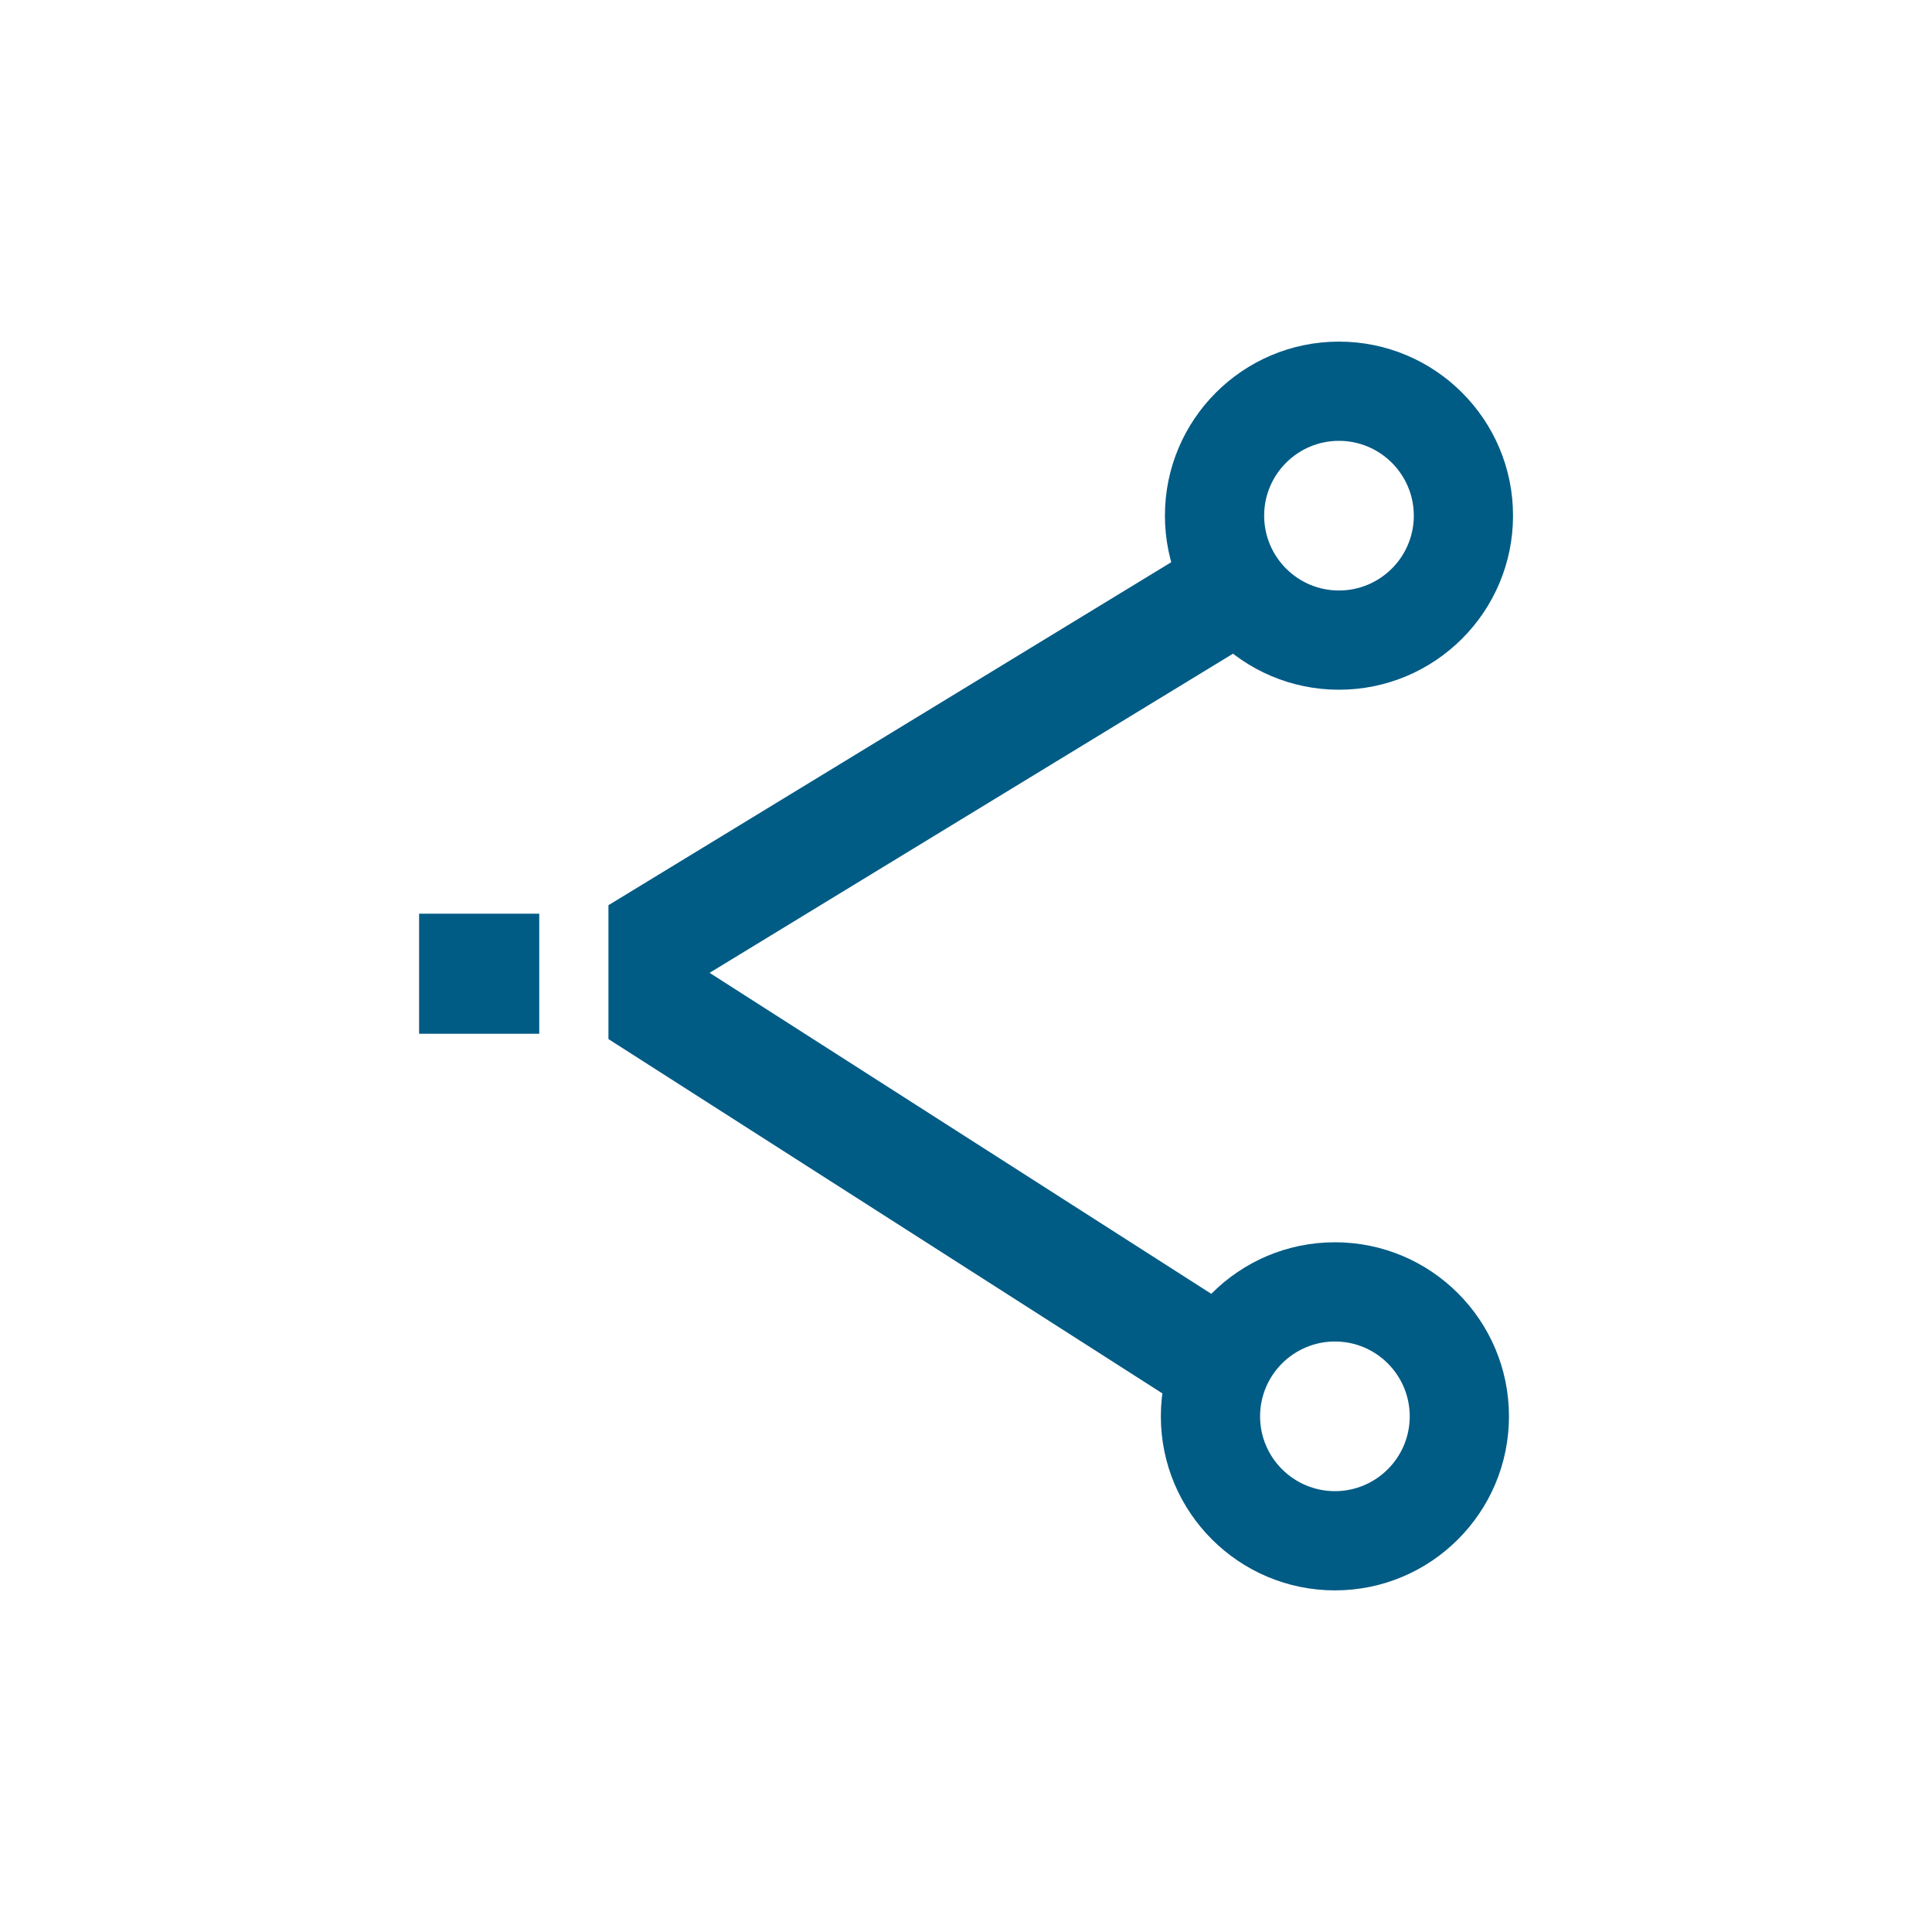
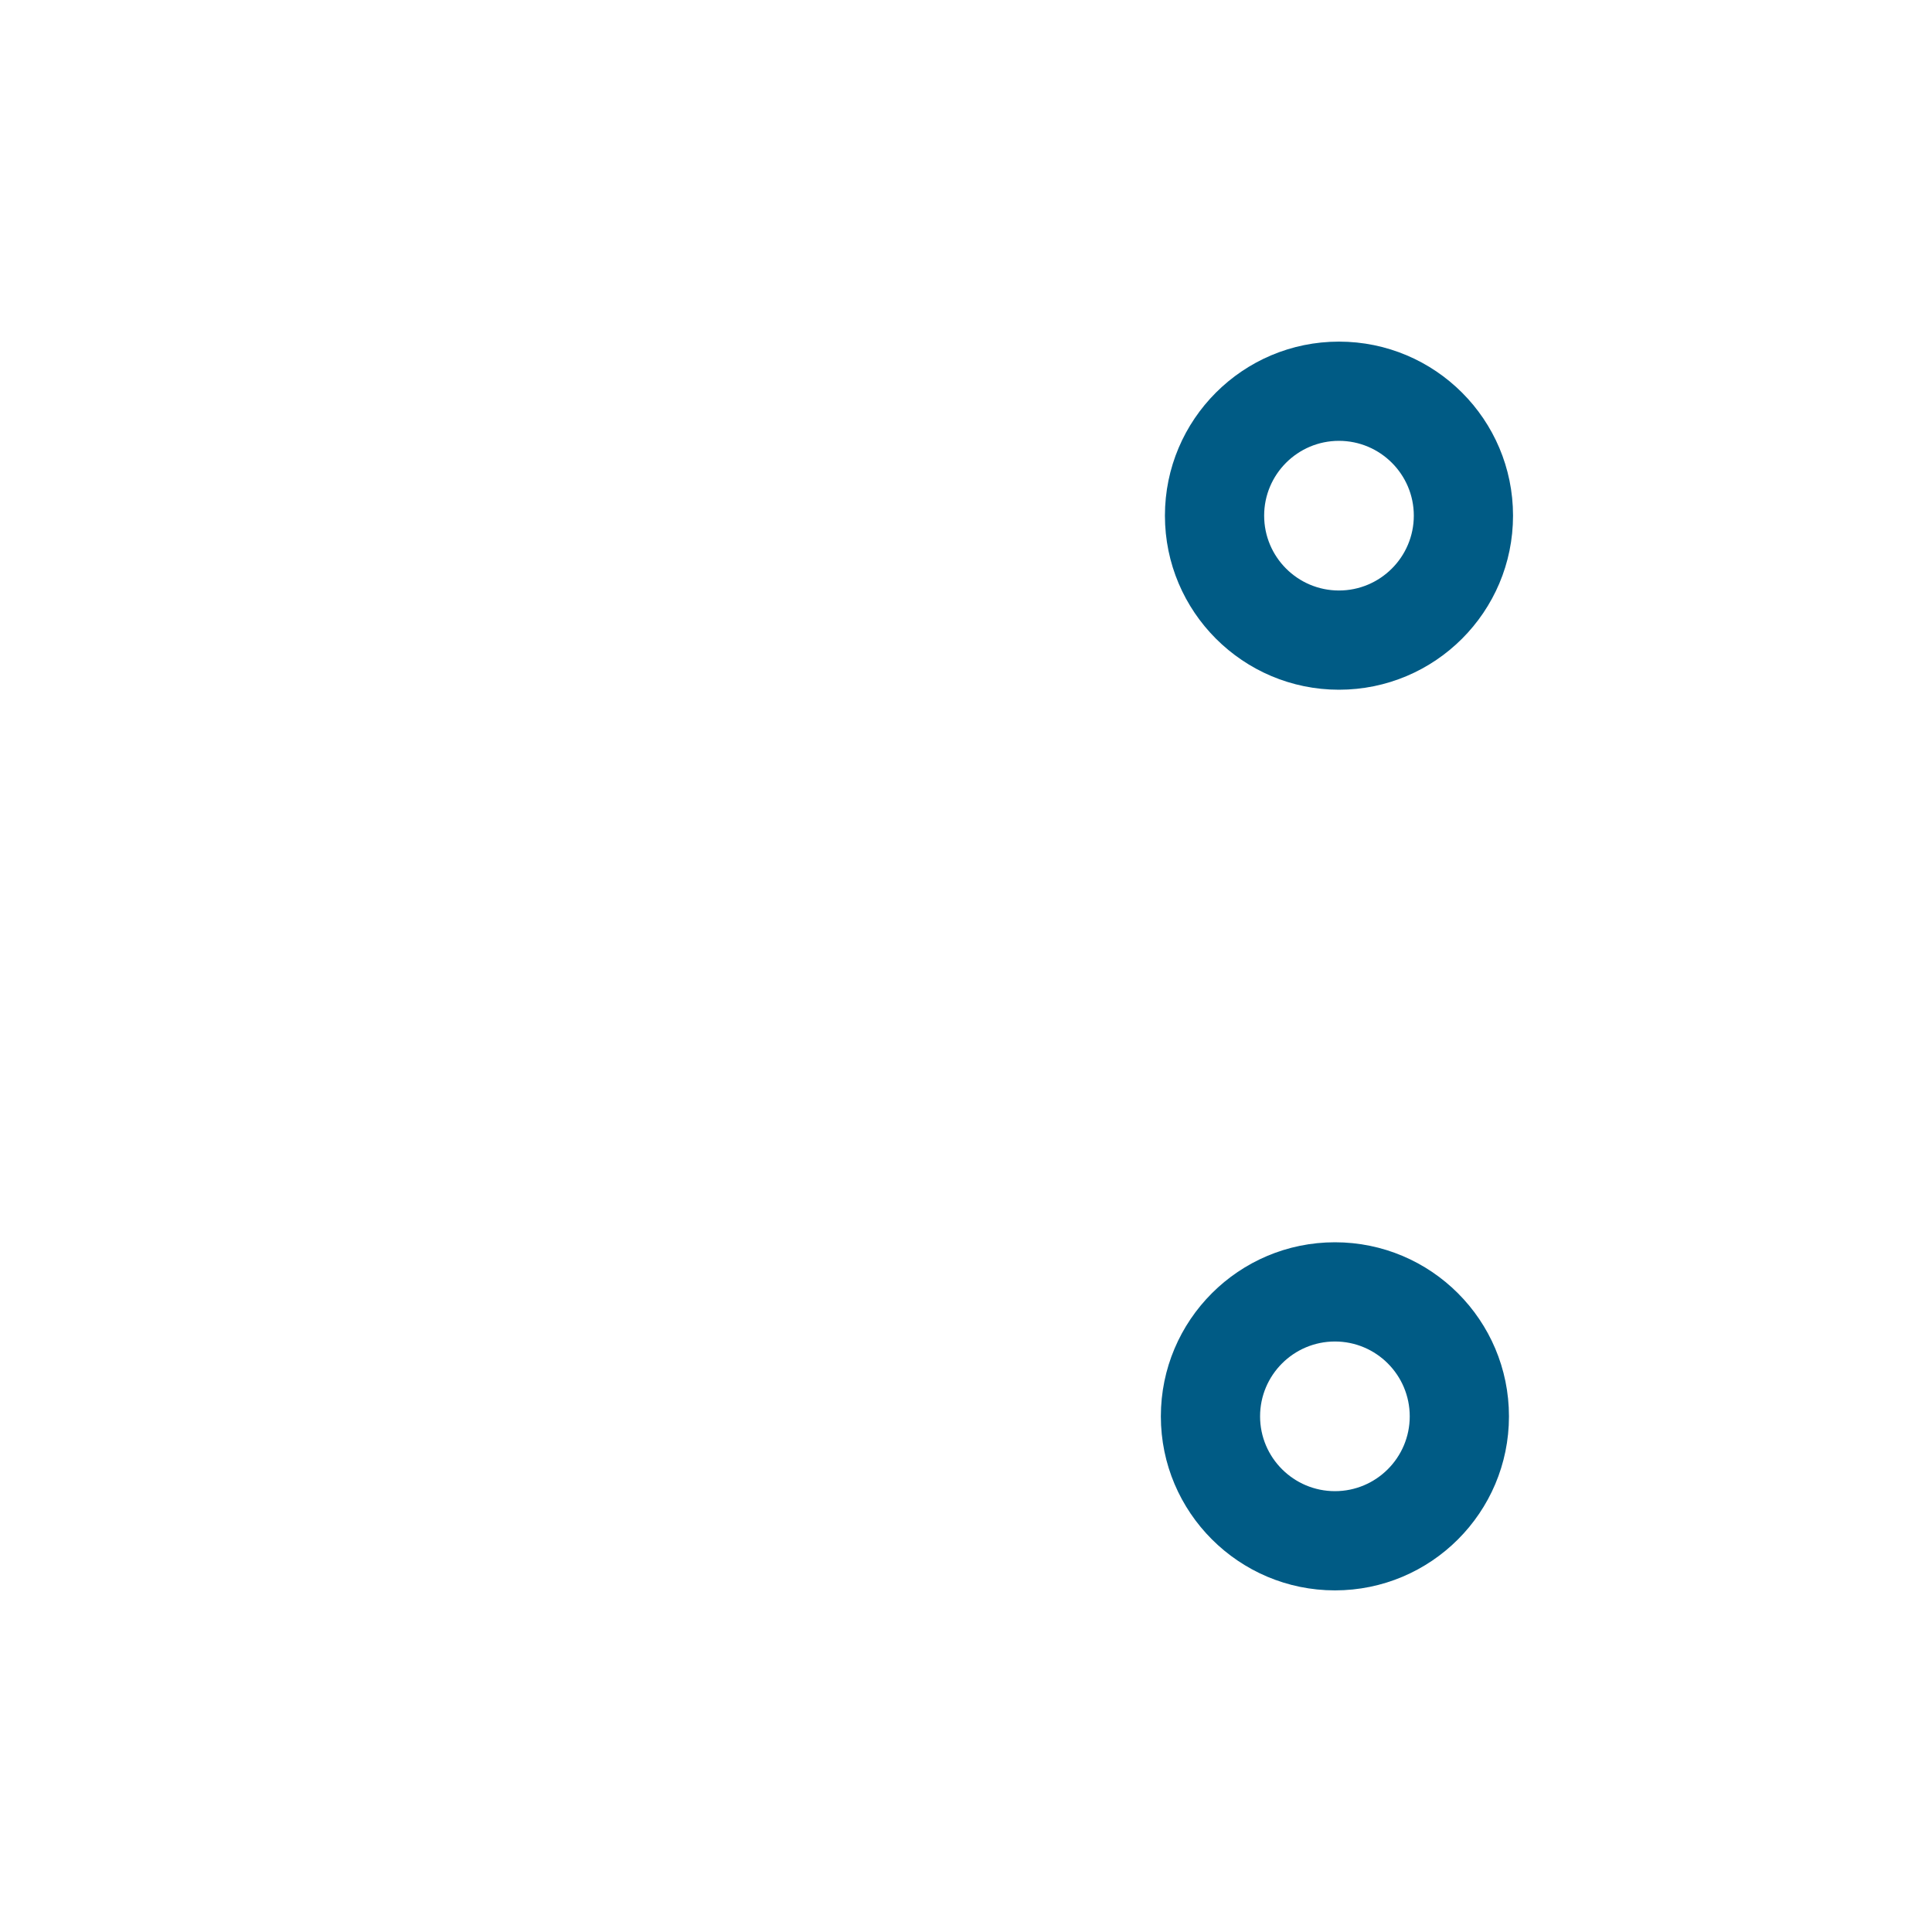
<svg xmlns="http://www.w3.org/2000/svg" width="28" height="28" viewBox="0 0 28 28" fill="none">
  <g id="carbon-icon-share 1" clip-path="url(#clip0_1465_23010)">
    <g id="Group">
-       <path id="Vector" d="M7.815 13.242H6.074V14.982H7.815V13.242Z" fill="#005B85" />
      <g id="Group_2">
        <path id="Vector_2" d="M19.405 9.996C18.015 9.996 16.883 8.866 16.883 7.473C16.883 6.081 18.013 4.951 19.405 4.951C20.798 4.951 21.928 6.081 21.928 7.473C21.928 8.866 20.798 9.996 19.405 9.996ZM19.405 6.389C18.807 6.389 18.321 6.875 18.321 7.473C18.321 8.072 18.807 8.558 19.405 8.558C20.003 8.558 20.49 8.072 20.49 7.473C20.49 6.875 20.003 6.389 19.405 6.389Z" fill="#005B85" />
        <path id="Vector_3" d="M19.347 23.049C17.957 23.049 16.824 21.919 16.824 20.527C16.824 19.134 17.954 18.004 19.347 18.004C20.739 18.004 21.869 19.134 21.869 20.527C21.869 21.919 20.739 23.049 19.347 23.049ZM19.347 19.442C18.749 19.442 18.262 19.928 18.262 20.527C18.262 21.125 18.749 21.611 19.347 21.611C19.945 21.611 20.431 21.125 20.431 20.527C20.431 19.928 19.945 19.442 19.347 19.442Z" fill="#005B85" />
-         <path id="Vector_4" d="M10.284 14.099L18.32 9.199L17.488 7.835L8.818 13.119V15.059L17.473 20.595L18.336 19.251L10.284 14.099Z" fill="#005B85" />
      </g>
    </g>
  </g>
  <defs>
    <clipPath id="clip0_1465_23010">
      <rect width="28" height="28" fill="white" />
    </clipPath>
  </defs>
</svg>